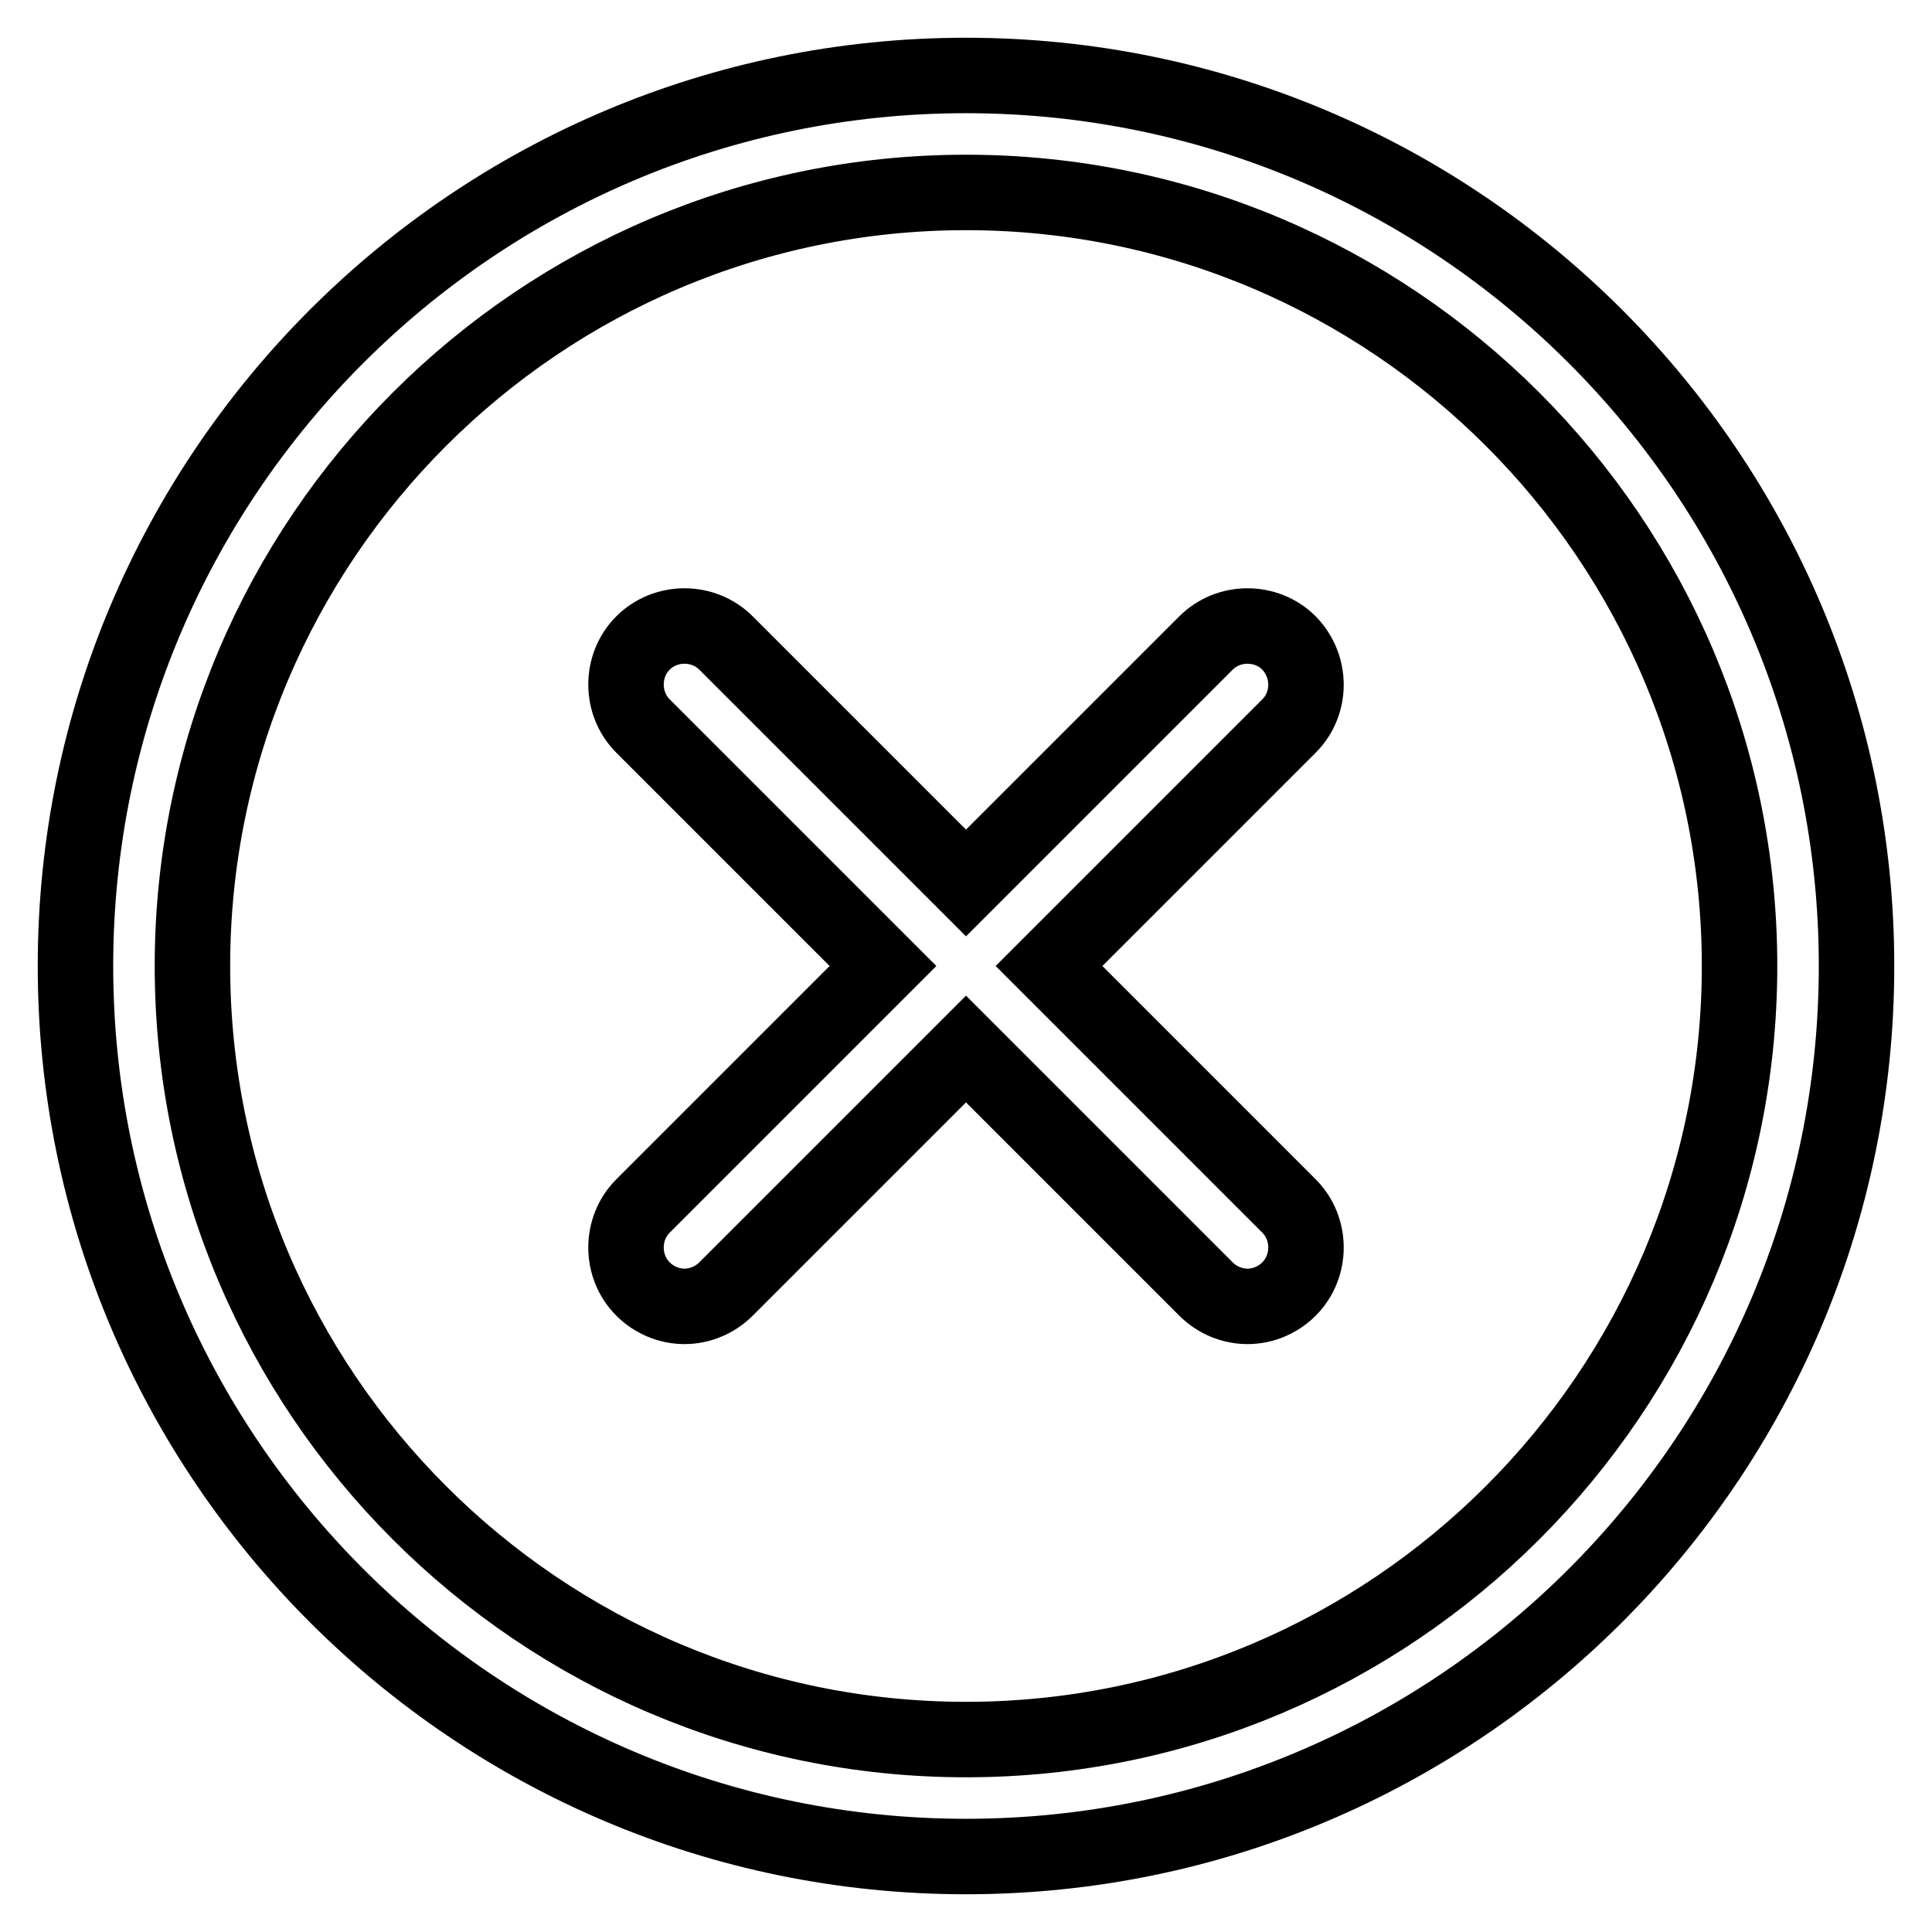
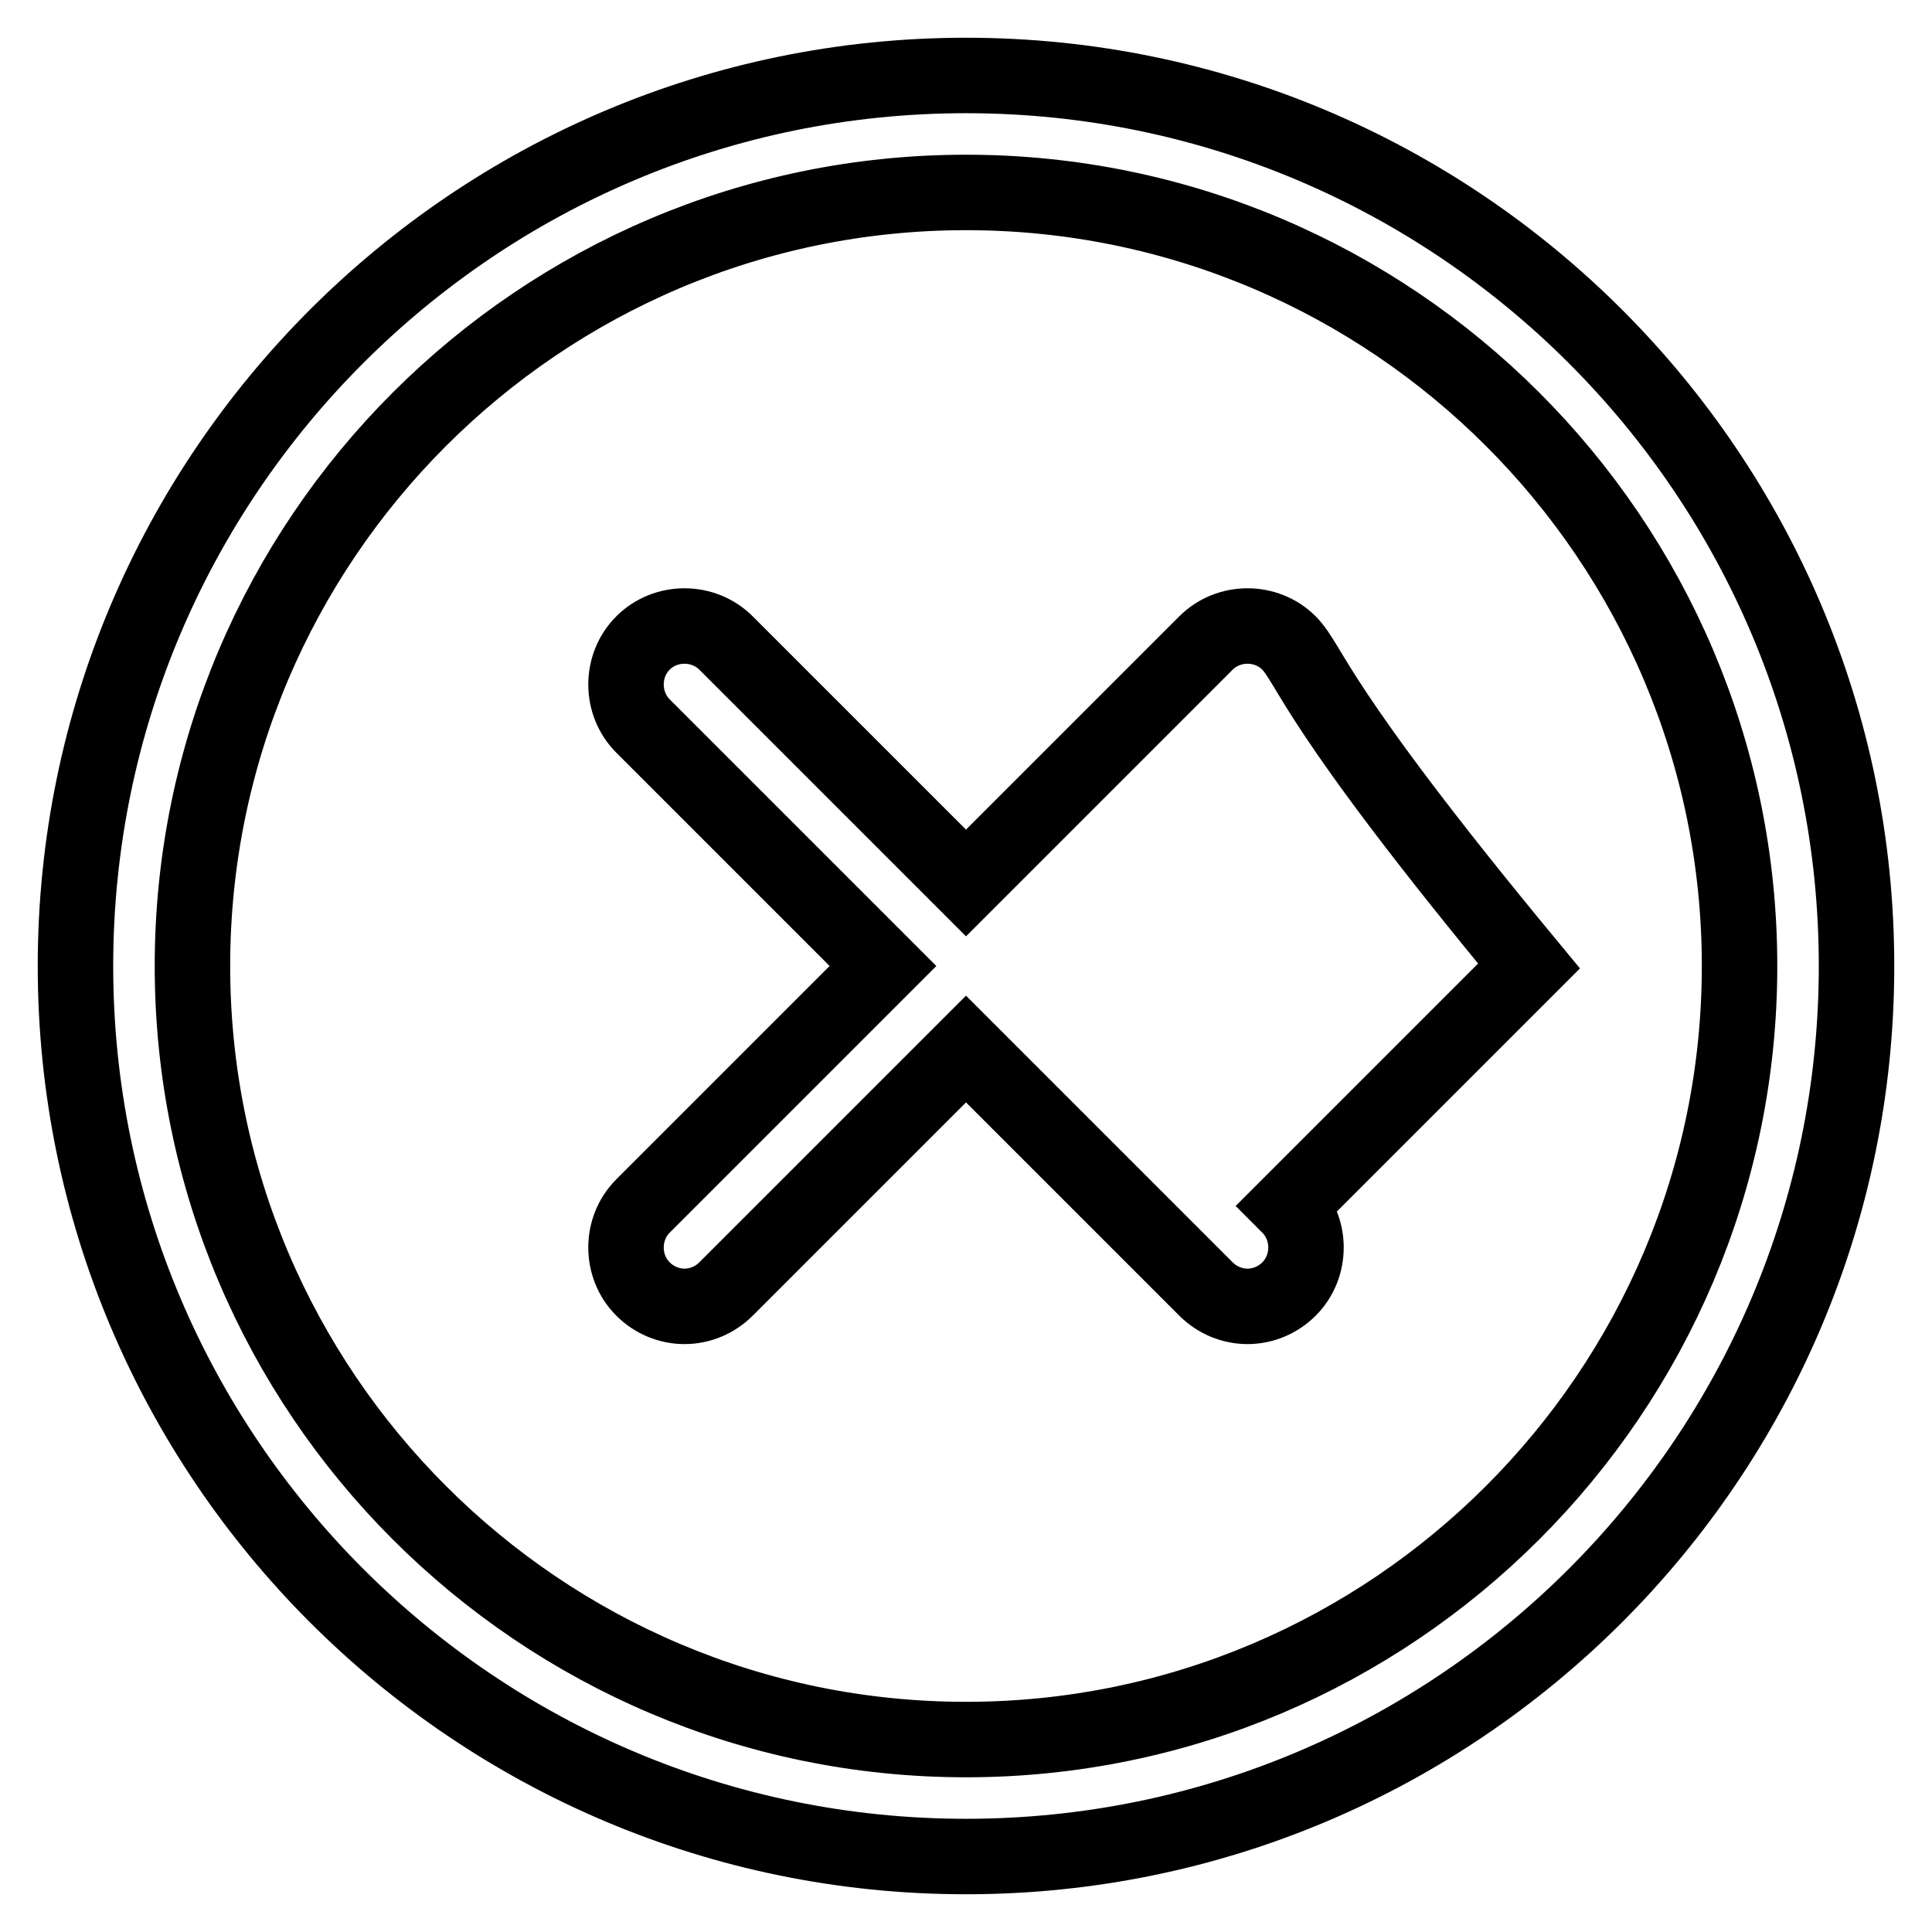
<svg xmlns="http://www.w3.org/2000/svg" version="1.1" x="0px" y="0px" viewBox="0 0 256 256" enable-background="new 0 0 256 256" xml:space="preserve">
  <g>
-     <path stroke-width="10" fill-opacity="0" stroke="#000000" d="M128,10C62.9,10,10,62.9,10,128c0,65.1,52.9,118,118,118c65.1,0,118-52.9,118-118C246,62.9,193.1,10,128,10 z M128,230.5c-56.5,0-102.5-46-102.5-102.5S71.5,25.5,128,25.5s102.5,46,102.5,102.5S184.5,230.5,128,230.5z M170.8,85.2 c-3-3-8-3-11,0L128,117L96.2,85.2c-3-3-8-3-11,0s-3,8,0,11L117,128l-31.8,31.8c-3,3-3,8,0,11c1.5,1.5,3.5,2.3,5.5,2.3 c2,0,4-0.8,5.5-2.3L128,139l31.8,31.8c1.5,1.5,3.5,2.3,5.5,2.3c2,0,4-0.8,5.5-2.3c3-3,3-8,0-11L139,128l31.8-31.8 C173.8,93.2,173.8,88.3,170.8,85.2z" />
+     <path stroke-width="10" fill-opacity="0" stroke="#000000" d="M128,10C62.9,10,10,62.9,10,128c0,65.1,52.9,118,118,118c65.1,0,118-52.9,118-118C246,62.9,193.1,10,128,10 z M128,230.5c-56.5,0-102.5-46-102.5-102.5S71.5,25.5,128,25.5s102.5,46,102.5,102.5S184.5,230.5,128,230.5z M170.8,85.2 c-3-3-8-3-11,0L128,117L96.2,85.2c-3-3-8-3-11,0s-3,8,0,11L117,128l-31.8,31.8c-3,3-3,8,0,11c1.5,1.5,3.5,2.3,5.5,2.3 c2,0,4-0.8,5.5-2.3L128,139l31.8,31.8c1.5,1.5,3.5,2.3,5.5,2.3c2,0,4-0.8,5.5-2.3c3-3,3-8,0-11l31.8-31.8 C173.8,93.2,173.8,88.3,170.8,85.2z" />
  </g>
</svg>